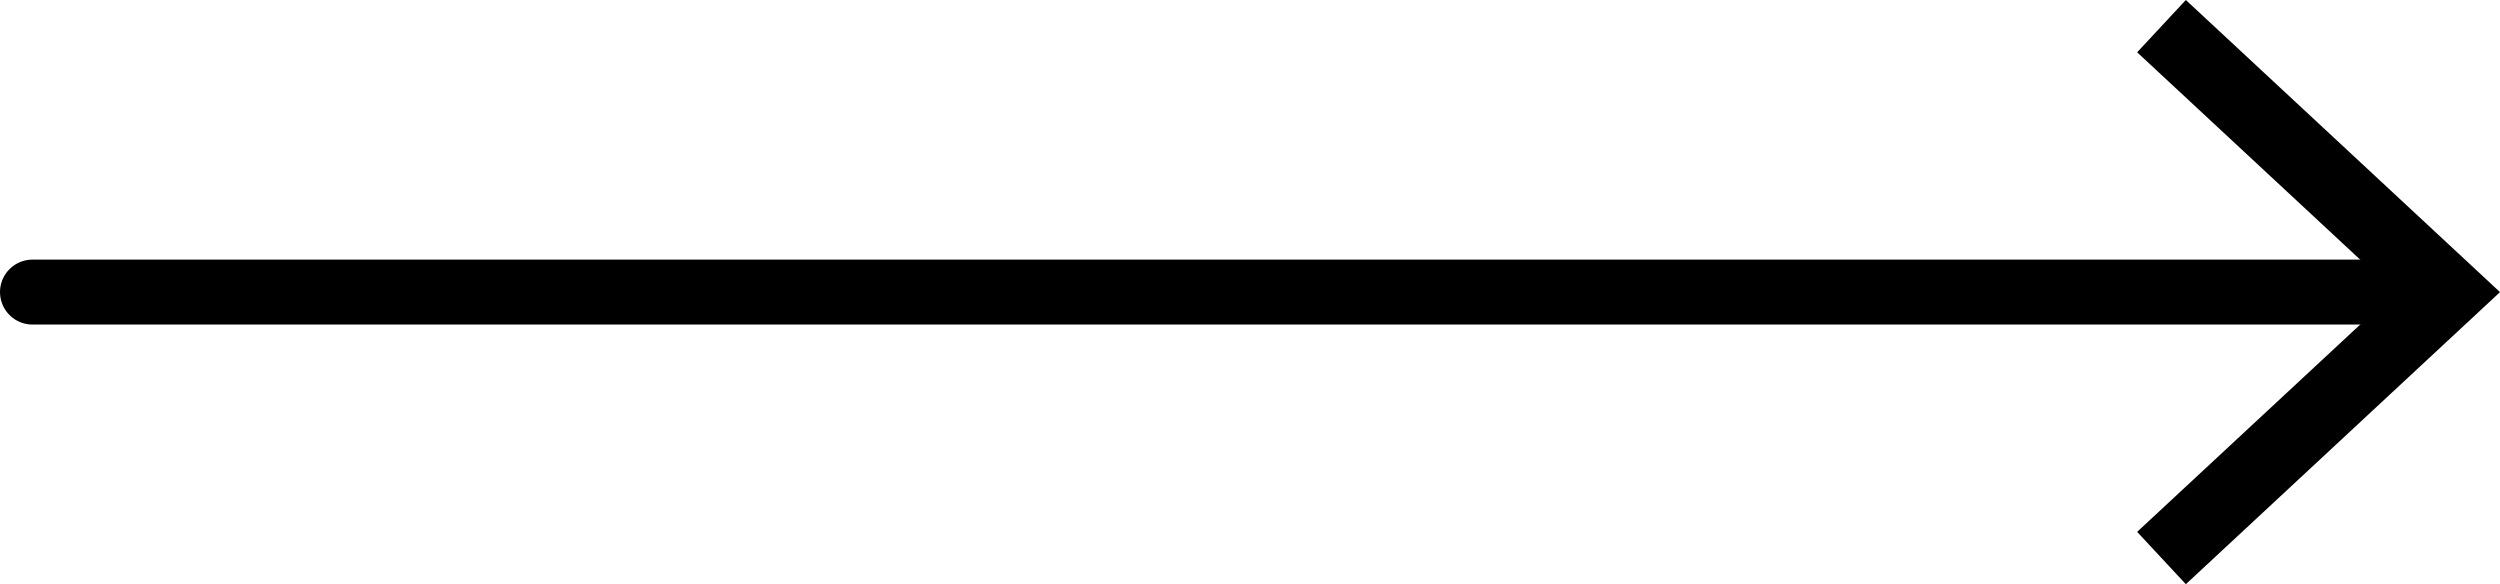
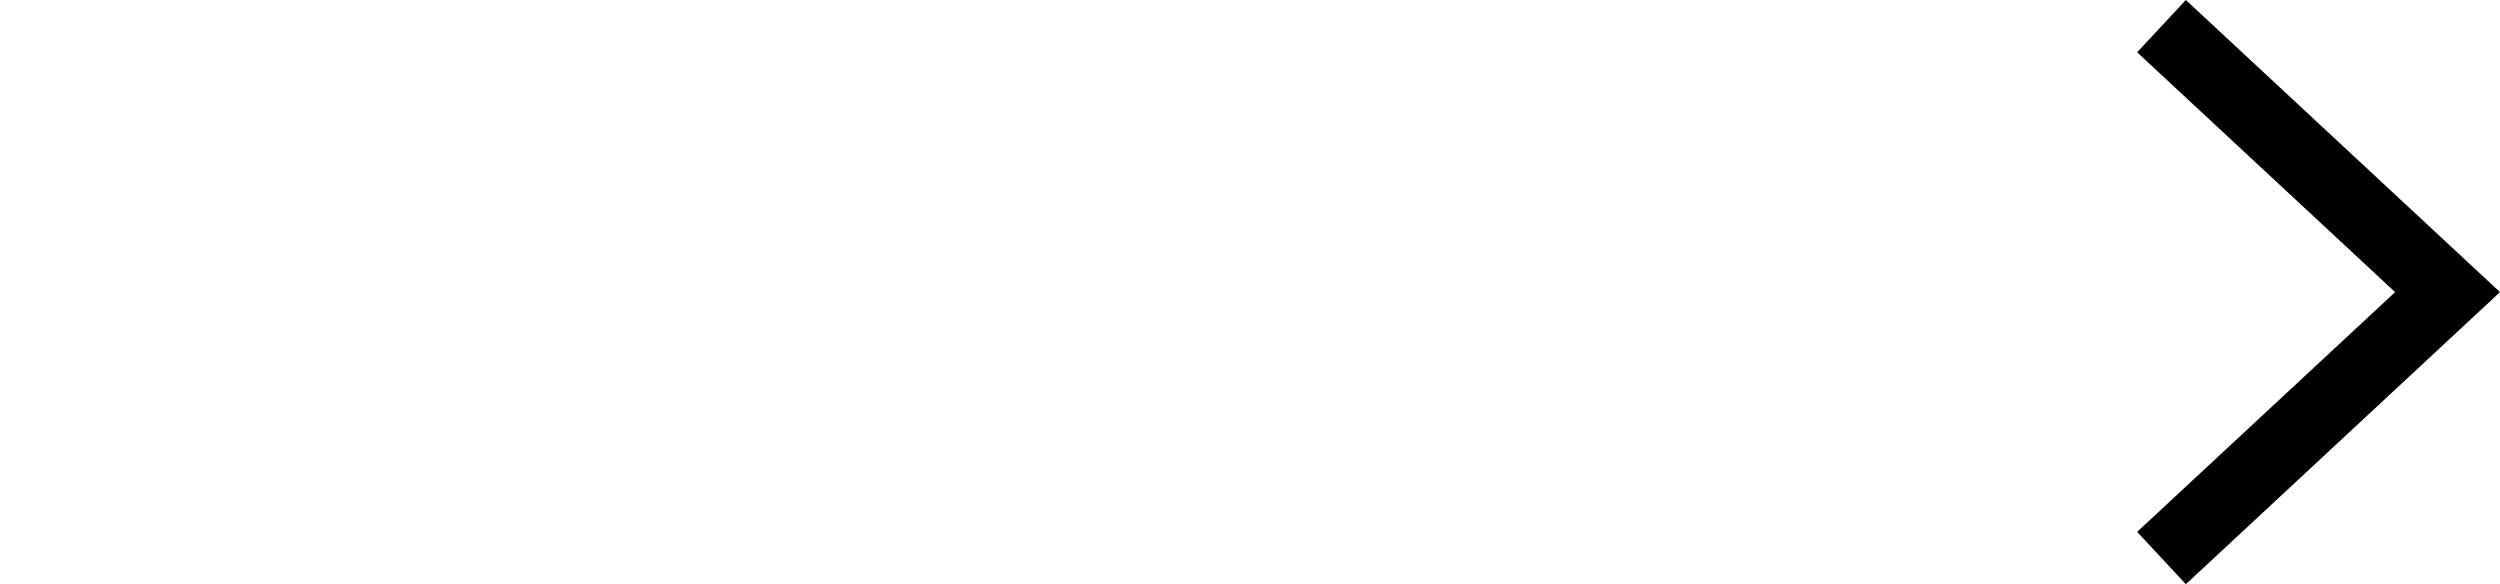
<svg xmlns="http://www.w3.org/2000/svg" version="1.1" id="レイヤー_1" x="0px" y="0px" width="57.75px" height="13.495px" viewBox="0 0 57.75 13.495" style="enable-background:new 0 0 57.75 13.495;" xml:space="preserve">
  <g>
    <g>
      <g>
-         <line style="fill:none;stroke:#000000;stroke-width:1.5;stroke-linecap:round;stroke-linejoin:round;" x1="0.75" y1="6.747" x2="55.961" y2="6.747" />
        <g>
          <polygon points="50.493,13.495 49.368,12.286 55.327,6.748 49.368,1.208 50.493,0 57.75,6.748     " />
        </g>
      </g>
    </g>
  </g>
</svg>